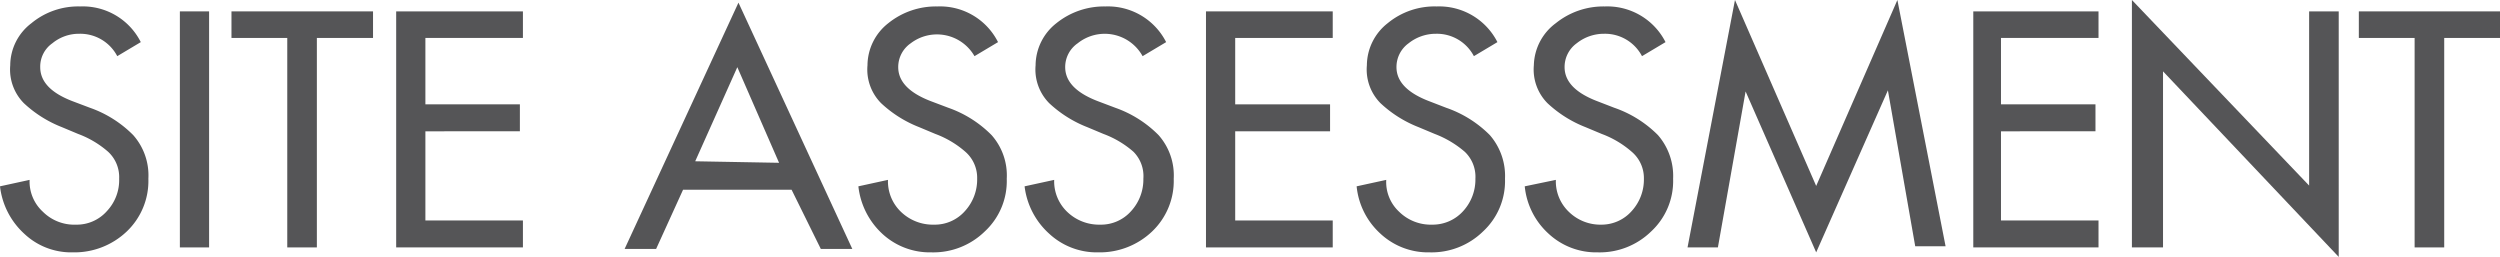
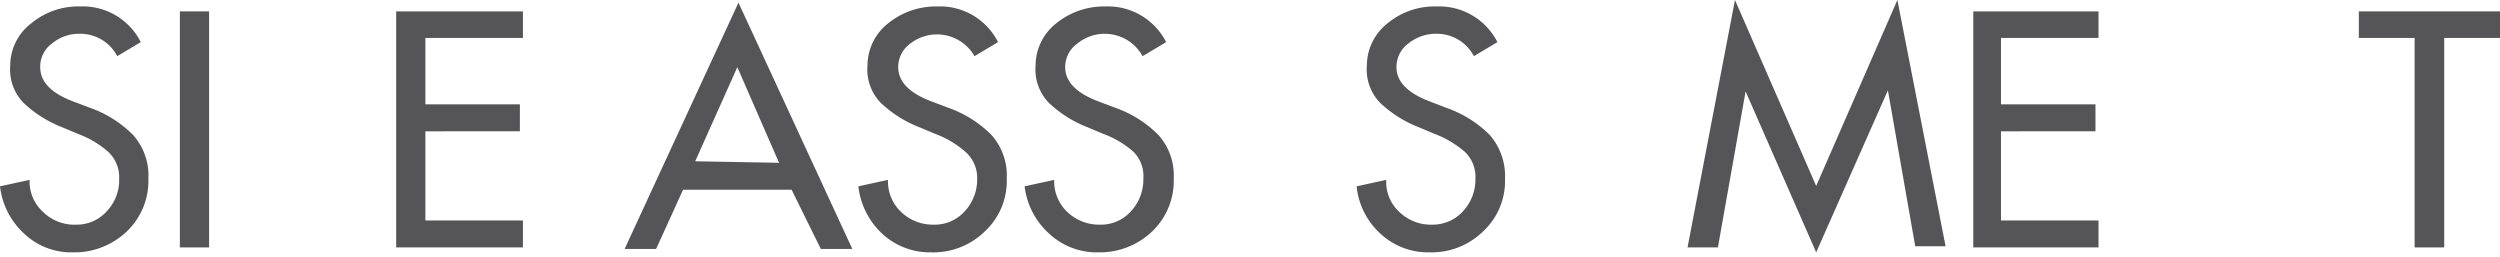
<svg xmlns="http://www.w3.org/2000/svg" viewBox="0 0 65.88 6.77" width="65.88" height="6.77" x="0" y="0">
  <defs>
    <style>.cls-1{fill:#555557;}</style>
  </defs>
  <title>site_deutsche1808Asset 16</title>
  <g id="Layer_2" data-name="Layer 2">
    <g id="Ebene_1" data-name="Ebene 1">
      <path class="cls-1" d="M3.71,1.11l-.62.37a1.1,1.1,0,0,0-1-.59,1.1,1.1,0,0,0-.71.25.75.75,0,0,0-.32.63c0,.38.28.68.86.9l.45.17a3,3,0,0,1,1.14.72,1.6,1.6,0,0,1,.4,1.15A1.84,1.84,0,0,1,3.34,6.1a2,2,0,0,1-1.42.55A1.8,1.8,0,0,1,.64,6.16,2,2,0,0,1,0,4.91l.78-.17a1.08,1.08,0,0,0,.35.84A1.17,1.17,0,0,0,2,5.92a1.06,1.06,0,0,0,.82-.36,1.19,1.19,0,0,0,.32-.85A.91.91,0,0,0,2.85,4a2.54,2.54,0,0,0-.79-.47l-.43-.18a3.13,3.13,0,0,1-1-.63,1.26,1.26,0,0,1-.36-1A1.4,1.4,0,0,1,.83.61,1.93,1.93,0,0,1,2.11.17,1.71,1.71,0,0,1,3.71,1.11Z" />
      <path class="cls-1" d="M5.51.3V6.52H4.74V.3Z" />
-       <path class="cls-1" d="M8.35,1V6.52H7.57V1H6.1V.3H9.83V1Z" />
      <path class="cls-1" d="M10.44,6.52V.3h3.34V1H11.21V2.75H13.7v.71H11.21V5.81h2.57v.71Z" />
      <path class="cls-1" d="M20.86,5H18l-.71,1.56h-.83l3-6.49,3,6.49h-.83Zm-.33-.71-1.1-2.52L18.32,4.25Z" />
      <path class="cls-1" d="M26.3,1.11l-.62.37A1.14,1.14,0,0,0,24,1.14a.76.76,0,0,0-.33.63q0,.57.87.9l.45.17a3,3,0,0,1,1.14.72,1.6,1.6,0,0,1,.4,1.15,1.81,1.81,0,0,1-.58,1.39,1.94,1.94,0,0,1-1.41.55,1.84,1.84,0,0,1-1.29-.49,2,2,0,0,1-.63-1.25l.78-.17a1.11,1.11,0,0,0,.34.84,1.21,1.21,0,0,0,.87.34,1.06,1.06,0,0,0,.82-.36,1.23,1.23,0,0,0,.32-.85A.91.91,0,0,0,25.44,4a2.54,2.54,0,0,0-.79-.47l-.43-.18a3.13,3.13,0,0,1-1-.63,1.26,1.26,0,0,1-.36-1A1.42,1.42,0,0,1,23.41.61,2,2,0,0,1,24.7.17,1.71,1.71,0,0,1,26.3,1.11Z" />
      <path class="cls-1" d="M30.73,1.11l-.62.37a1.14,1.14,0,0,0-1.71-.34.76.76,0,0,0-.33.63q0,.57.87.9l.45.17a3,3,0,0,1,1.14.72,1.6,1.6,0,0,1,.4,1.15,1.84,1.84,0,0,1-.57,1.39,2,2,0,0,1-1.42.55,1.84,1.84,0,0,1-1.29-.49A2,2,0,0,1,27,4.91l.78-.17a1.11,1.11,0,0,0,.34.84,1.21,1.21,0,0,0,.87.34,1.06,1.06,0,0,0,.82-.36,1.23,1.23,0,0,0,.32-.85A.91.91,0,0,0,29.87,4a2.54,2.54,0,0,0-.79-.47l-.43-.18a3.13,3.13,0,0,1-1-.63,1.26,1.26,0,0,1-.36-1A1.42,1.42,0,0,1,27.84.61,2,2,0,0,1,29.13.17,1.72,1.72,0,0,1,30.73,1.11Z" />
-       <path class="cls-1" d="M31.78,6.52V.3h3.34V1H32.55V2.75h2.5v.71h-2.5V5.81h2.57v.71Z" />
      <path class="cls-1" d="M39.46,1.11l-.62.37a1.1,1.1,0,0,0-1-.59,1.15,1.15,0,0,0-.72.25.77.77,0,0,0-.32.63q0,.57.87.9l.44.17a3,3,0,0,1,1.15.72,1.64,1.64,0,0,1,.4,1.15,1.81,1.81,0,0,1-.58,1.39,1.94,1.94,0,0,1-1.41.55,1.84,1.84,0,0,1-1.29-.49,1.94,1.94,0,0,1-.63-1.25l.78-.17a1.07,1.07,0,0,0,.34.84,1.19,1.19,0,0,0,.87.34,1.08,1.08,0,0,0,.82-.36,1.23,1.23,0,0,0,.32-.85A.91.91,0,0,0,38.6,4a2.66,2.66,0,0,0-.79-.47l-.43-.18a3.13,3.13,0,0,1-1-.63,1.26,1.26,0,0,1-.36-1A1.42,1.42,0,0,1,36.57.61,1.94,1.94,0,0,1,37.86.17,1.72,1.72,0,0,1,39.46,1.11Z" />
-       <path class="cls-1" d="M43.89,1.11l-.62.37a1.1,1.1,0,0,0-1-.59,1.15,1.15,0,0,0-.72.25.77.77,0,0,0-.32.63q0,.57.87.9l.44.17a3,3,0,0,1,1.15.72,1.64,1.64,0,0,1,.4,1.15,1.81,1.81,0,0,1-.58,1.39,1.94,1.94,0,0,1-1.41.55,1.84,1.84,0,0,1-1.29-.49,1.94,1.94,0,0,1-.63-1.25L41,4.74a1.11,1.11,0,0,0,.34.84,1.19,1.19,0,0,0,.87.34A1.06,1.06,0,0,0,43,5.56a1.23,1.23,0,0,0,.32-.85A.91.91,0,0,0,43,4a2.54,2.54,0,0,0-.79-.47l-.43-.18a3.13,3.13,0,0,1-1-.63,1.26,1.26,0,0,1-.36-1A1.42,1.42,0,0,1,41,.61,2,2,0,0,1,42.29.17,1.72,1.72,0,0,1,43.89,1.11Z" />
      <path class="cls-1" d="M47.86,6.65,46,2.41h0l-.73,4.11h-.8L45.72,0l2.14,4.9L50,0l1.27,6.49h-.8l-.72-4.11h0Z" />
      <path class="cls-1" d="M52,6.52V.3H55.3V1H52.73V2.75h2.49v.71H52.73V5.81H55.3v.71Z" />
-       <path class="cls-1" d="M56.18,6.52V0l4.67,4.89V.3h.78V6.77L57,1.88V6.52Z" />
      <path class="cls-1" d="M64.41,1V6.52h-.78V1H62.16V.3h3.72V1Z" />
    </g>
  </g>
</svg>